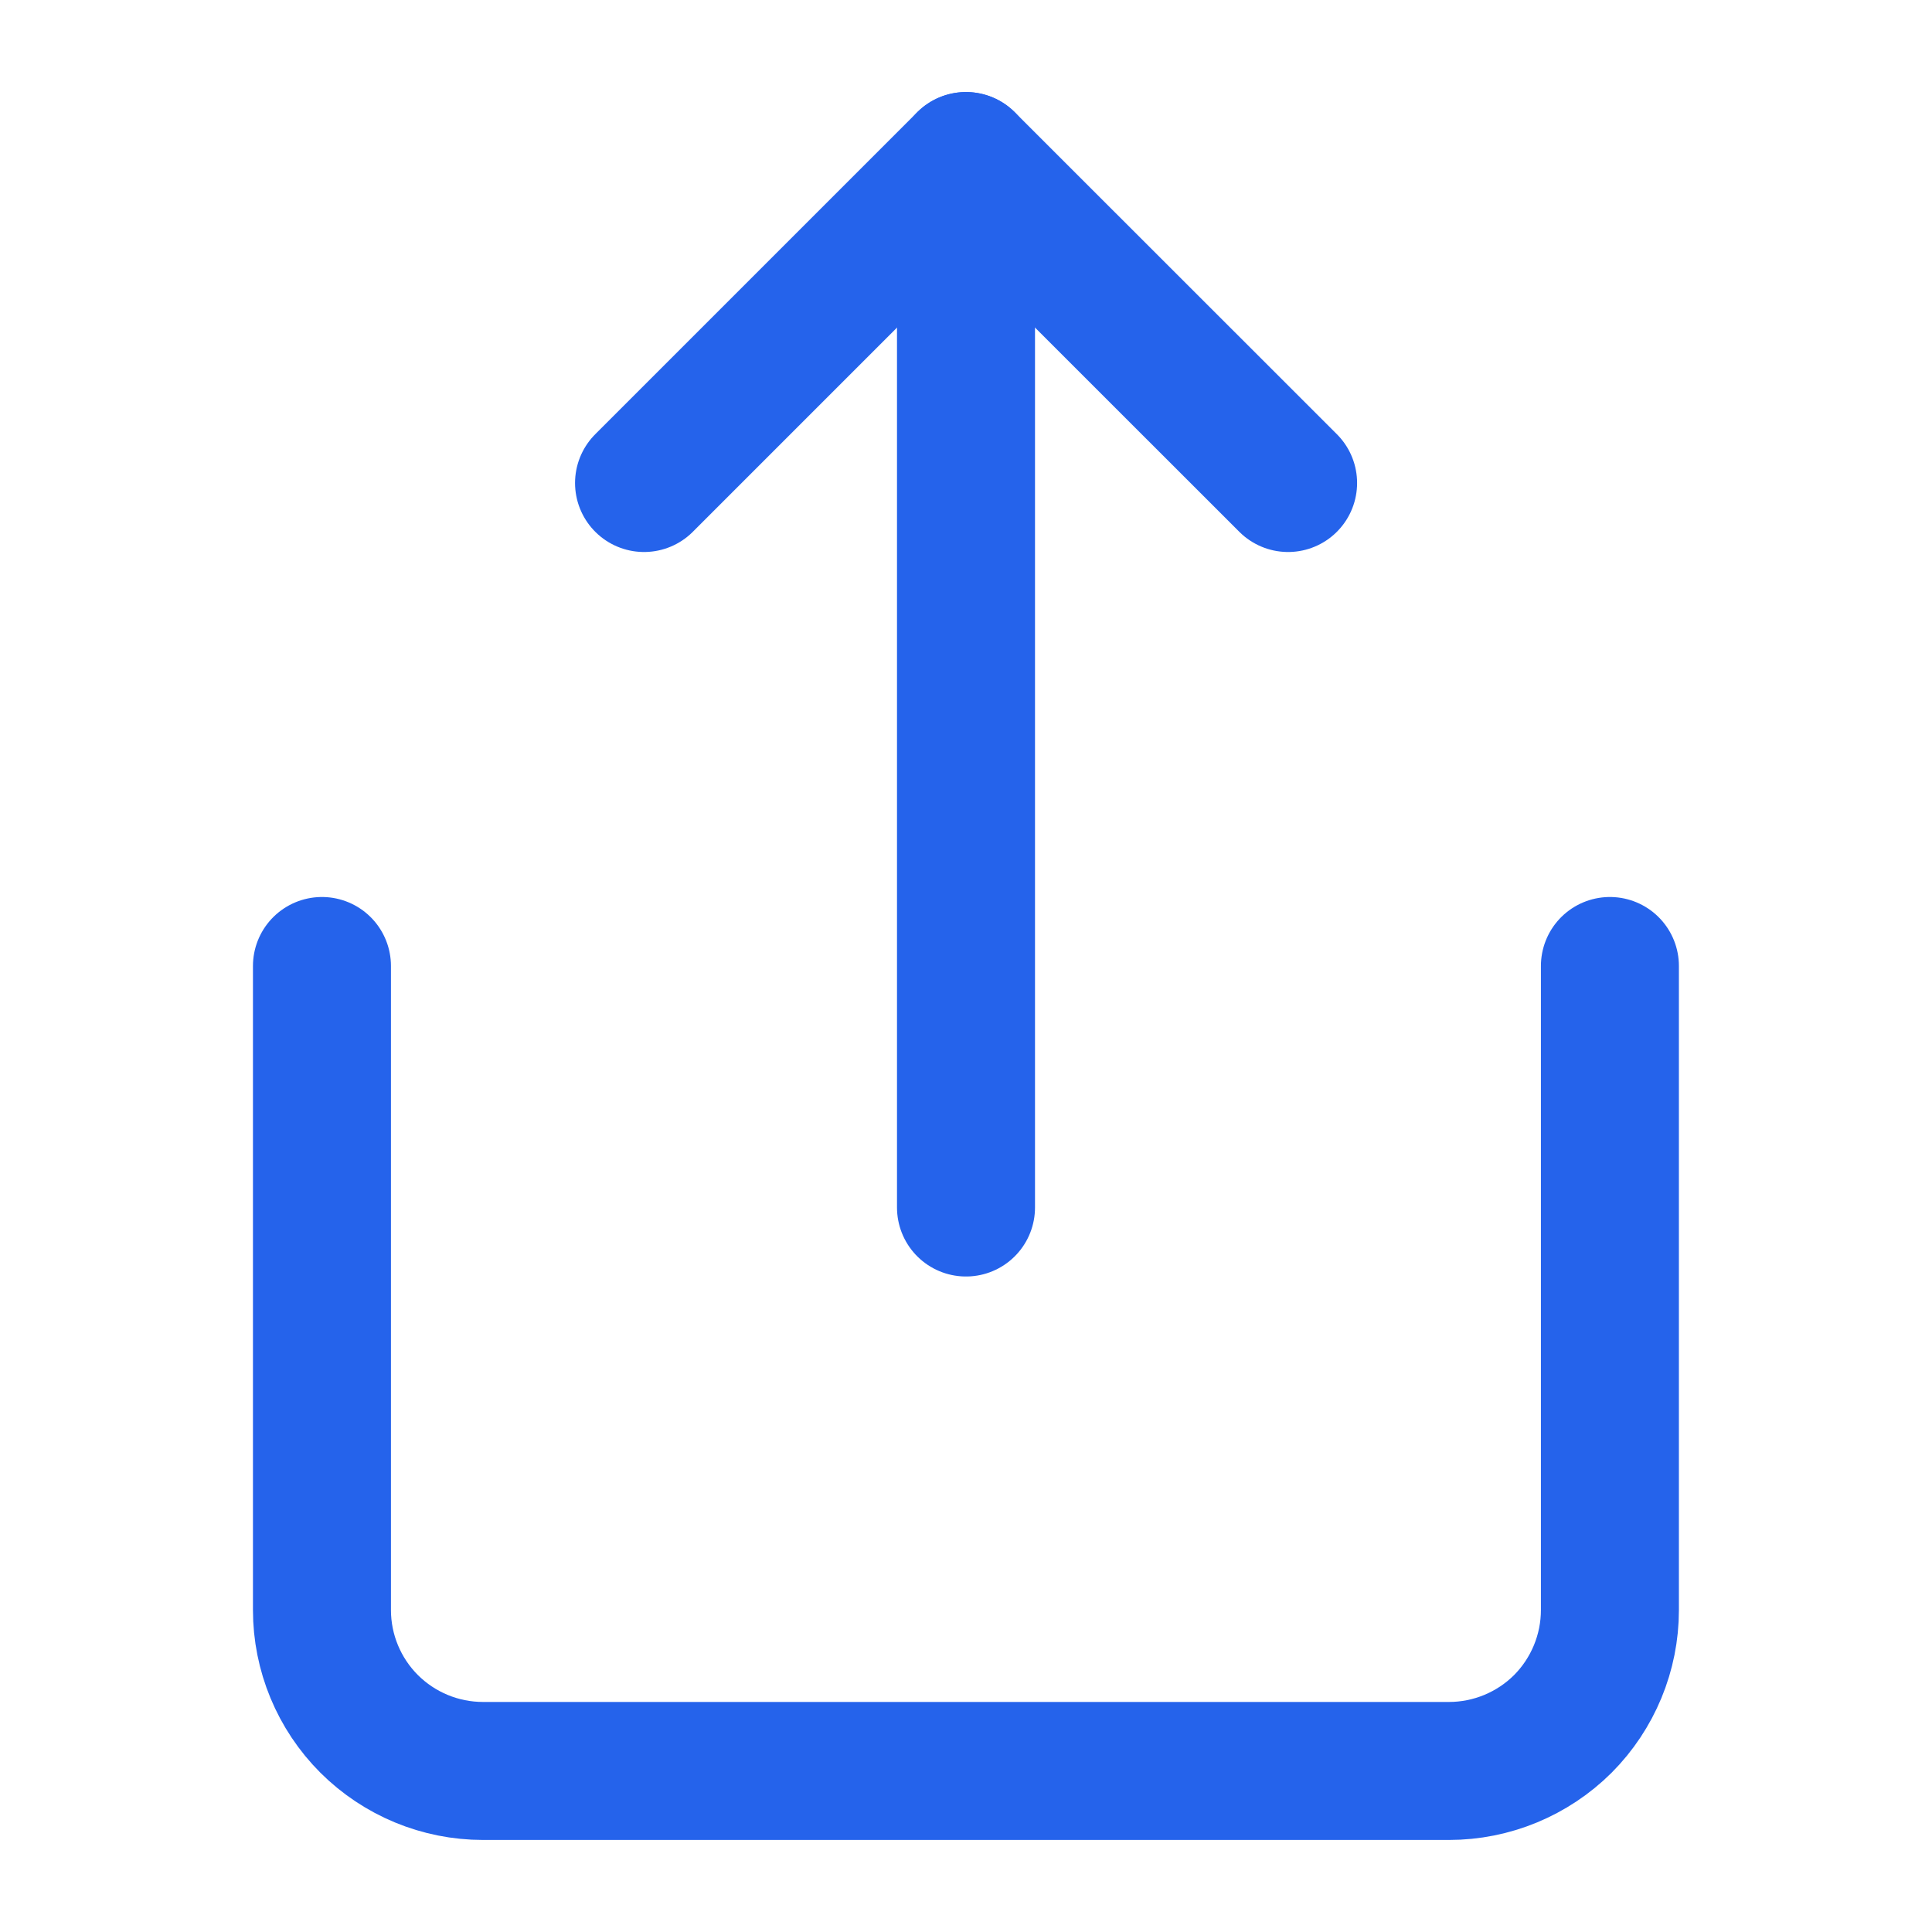
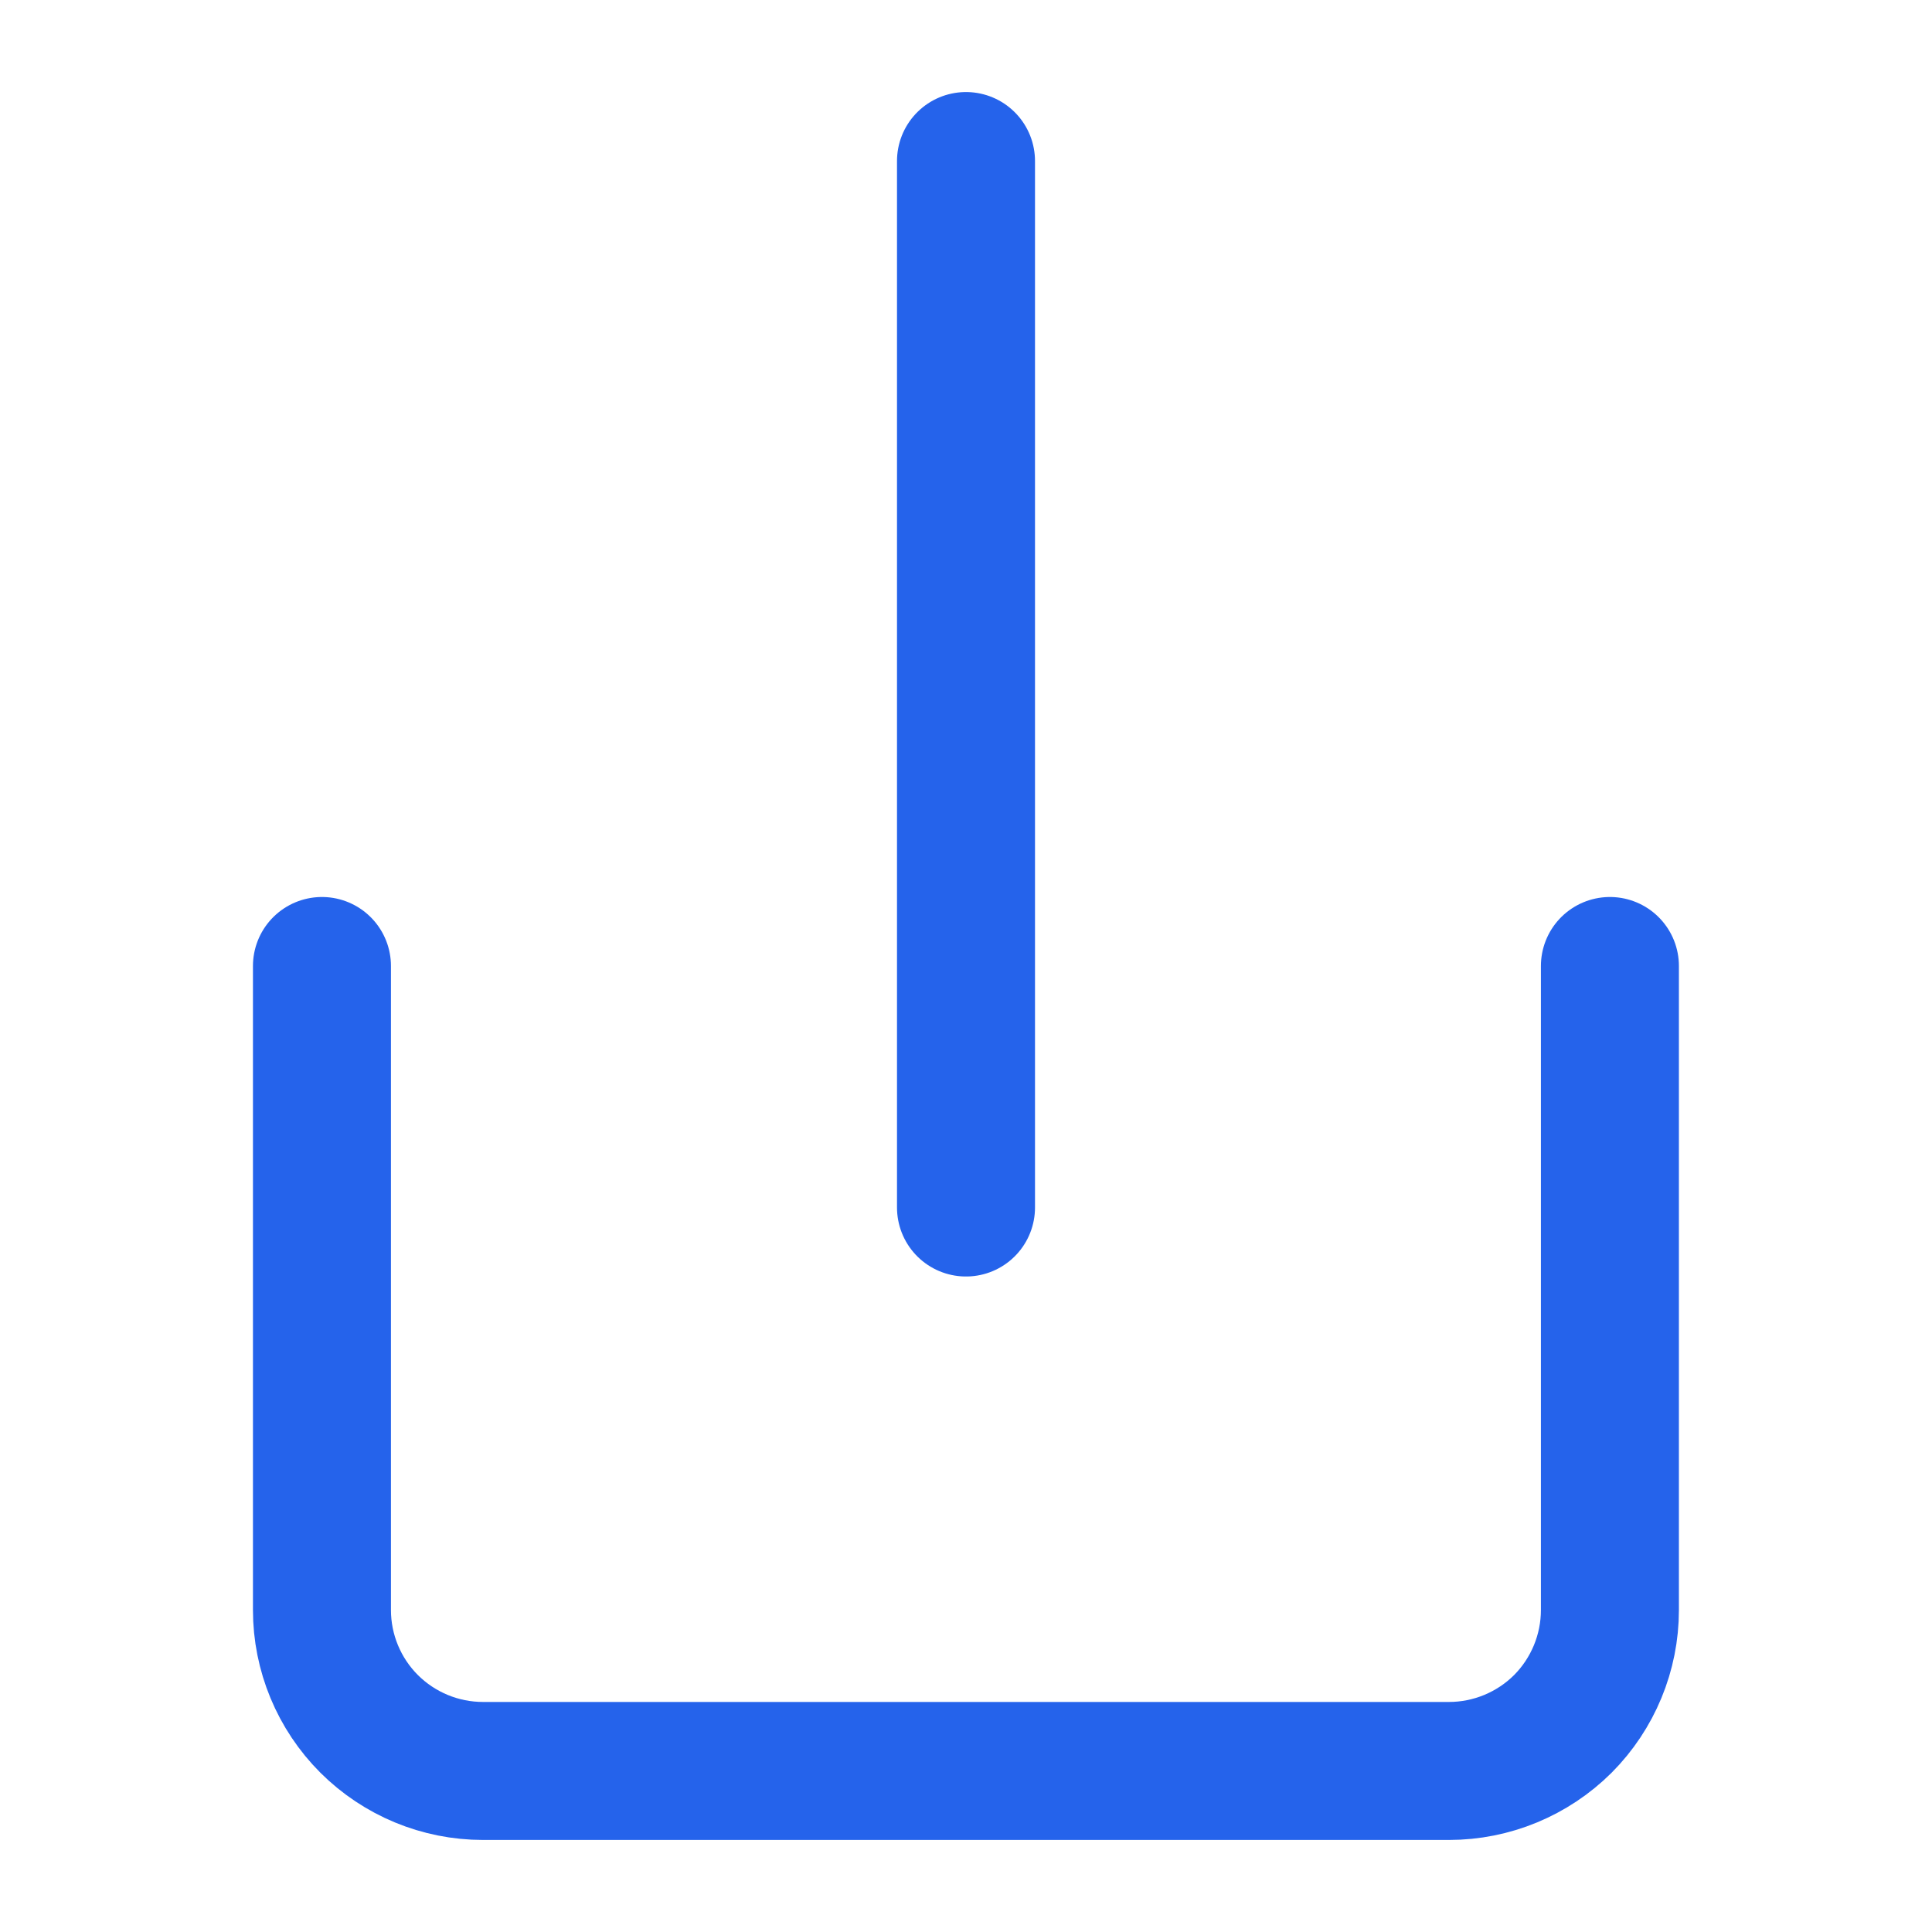
<svg xmlns="http://www.w3.org/2000/svg" width="14" height="14" viewBox="0 0 14 14" fill="none">
  <path d="M2.333 7V11.667C2.333 11.976 2.456 12.273 2.675 12.492C2.894 12.71 3.19 12.833 3.5 12.833H10.5C10.809 12.833 11.106 12.71 11.325 12.492C11.543 12.273 11.666 11.976 11.666 11.667V7" stroke="#2563EB" stroke-linecap="round" stroke-linejoin="round" />
-   <path d="M9.334 3.5L7 1.167L4.667 3.5" stroke="#2563EB" stroke-linecap="round" stroke-linejoin="round" />
  <path d="M7 1.167V8.75" stroke="#2563EB" stroke-linecap="round" stroke-linejoin="round" />
</svg>